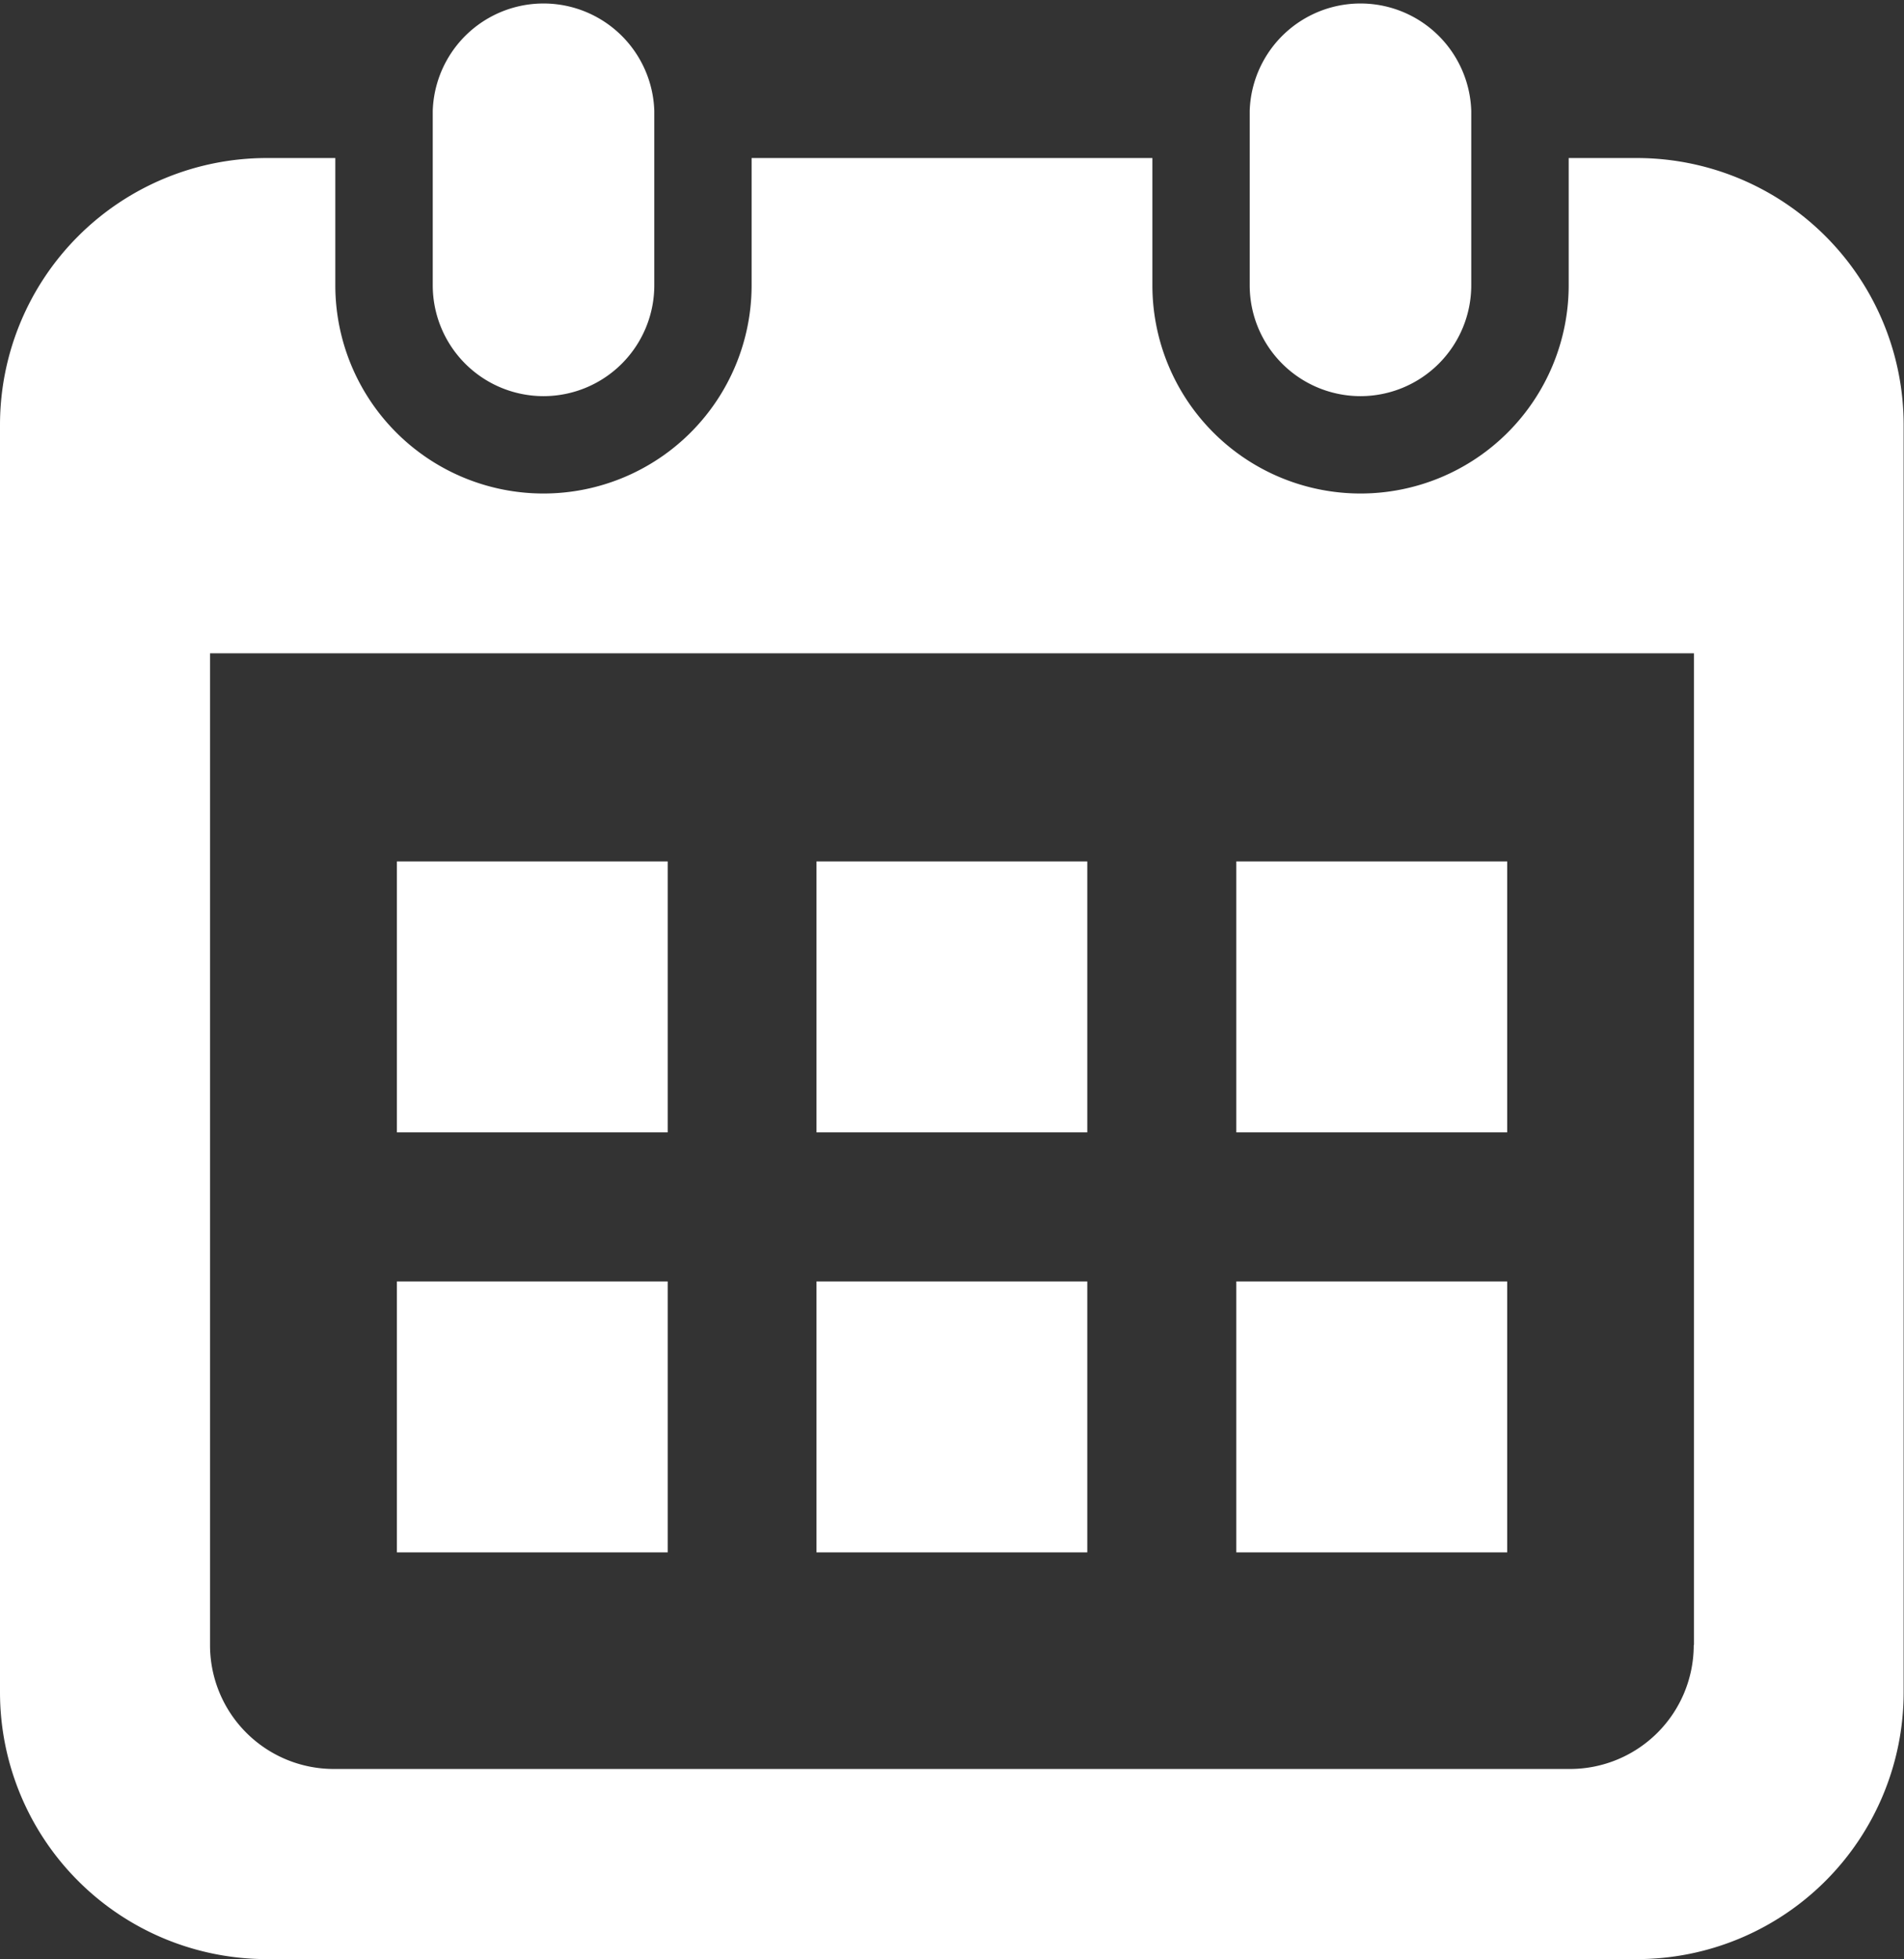
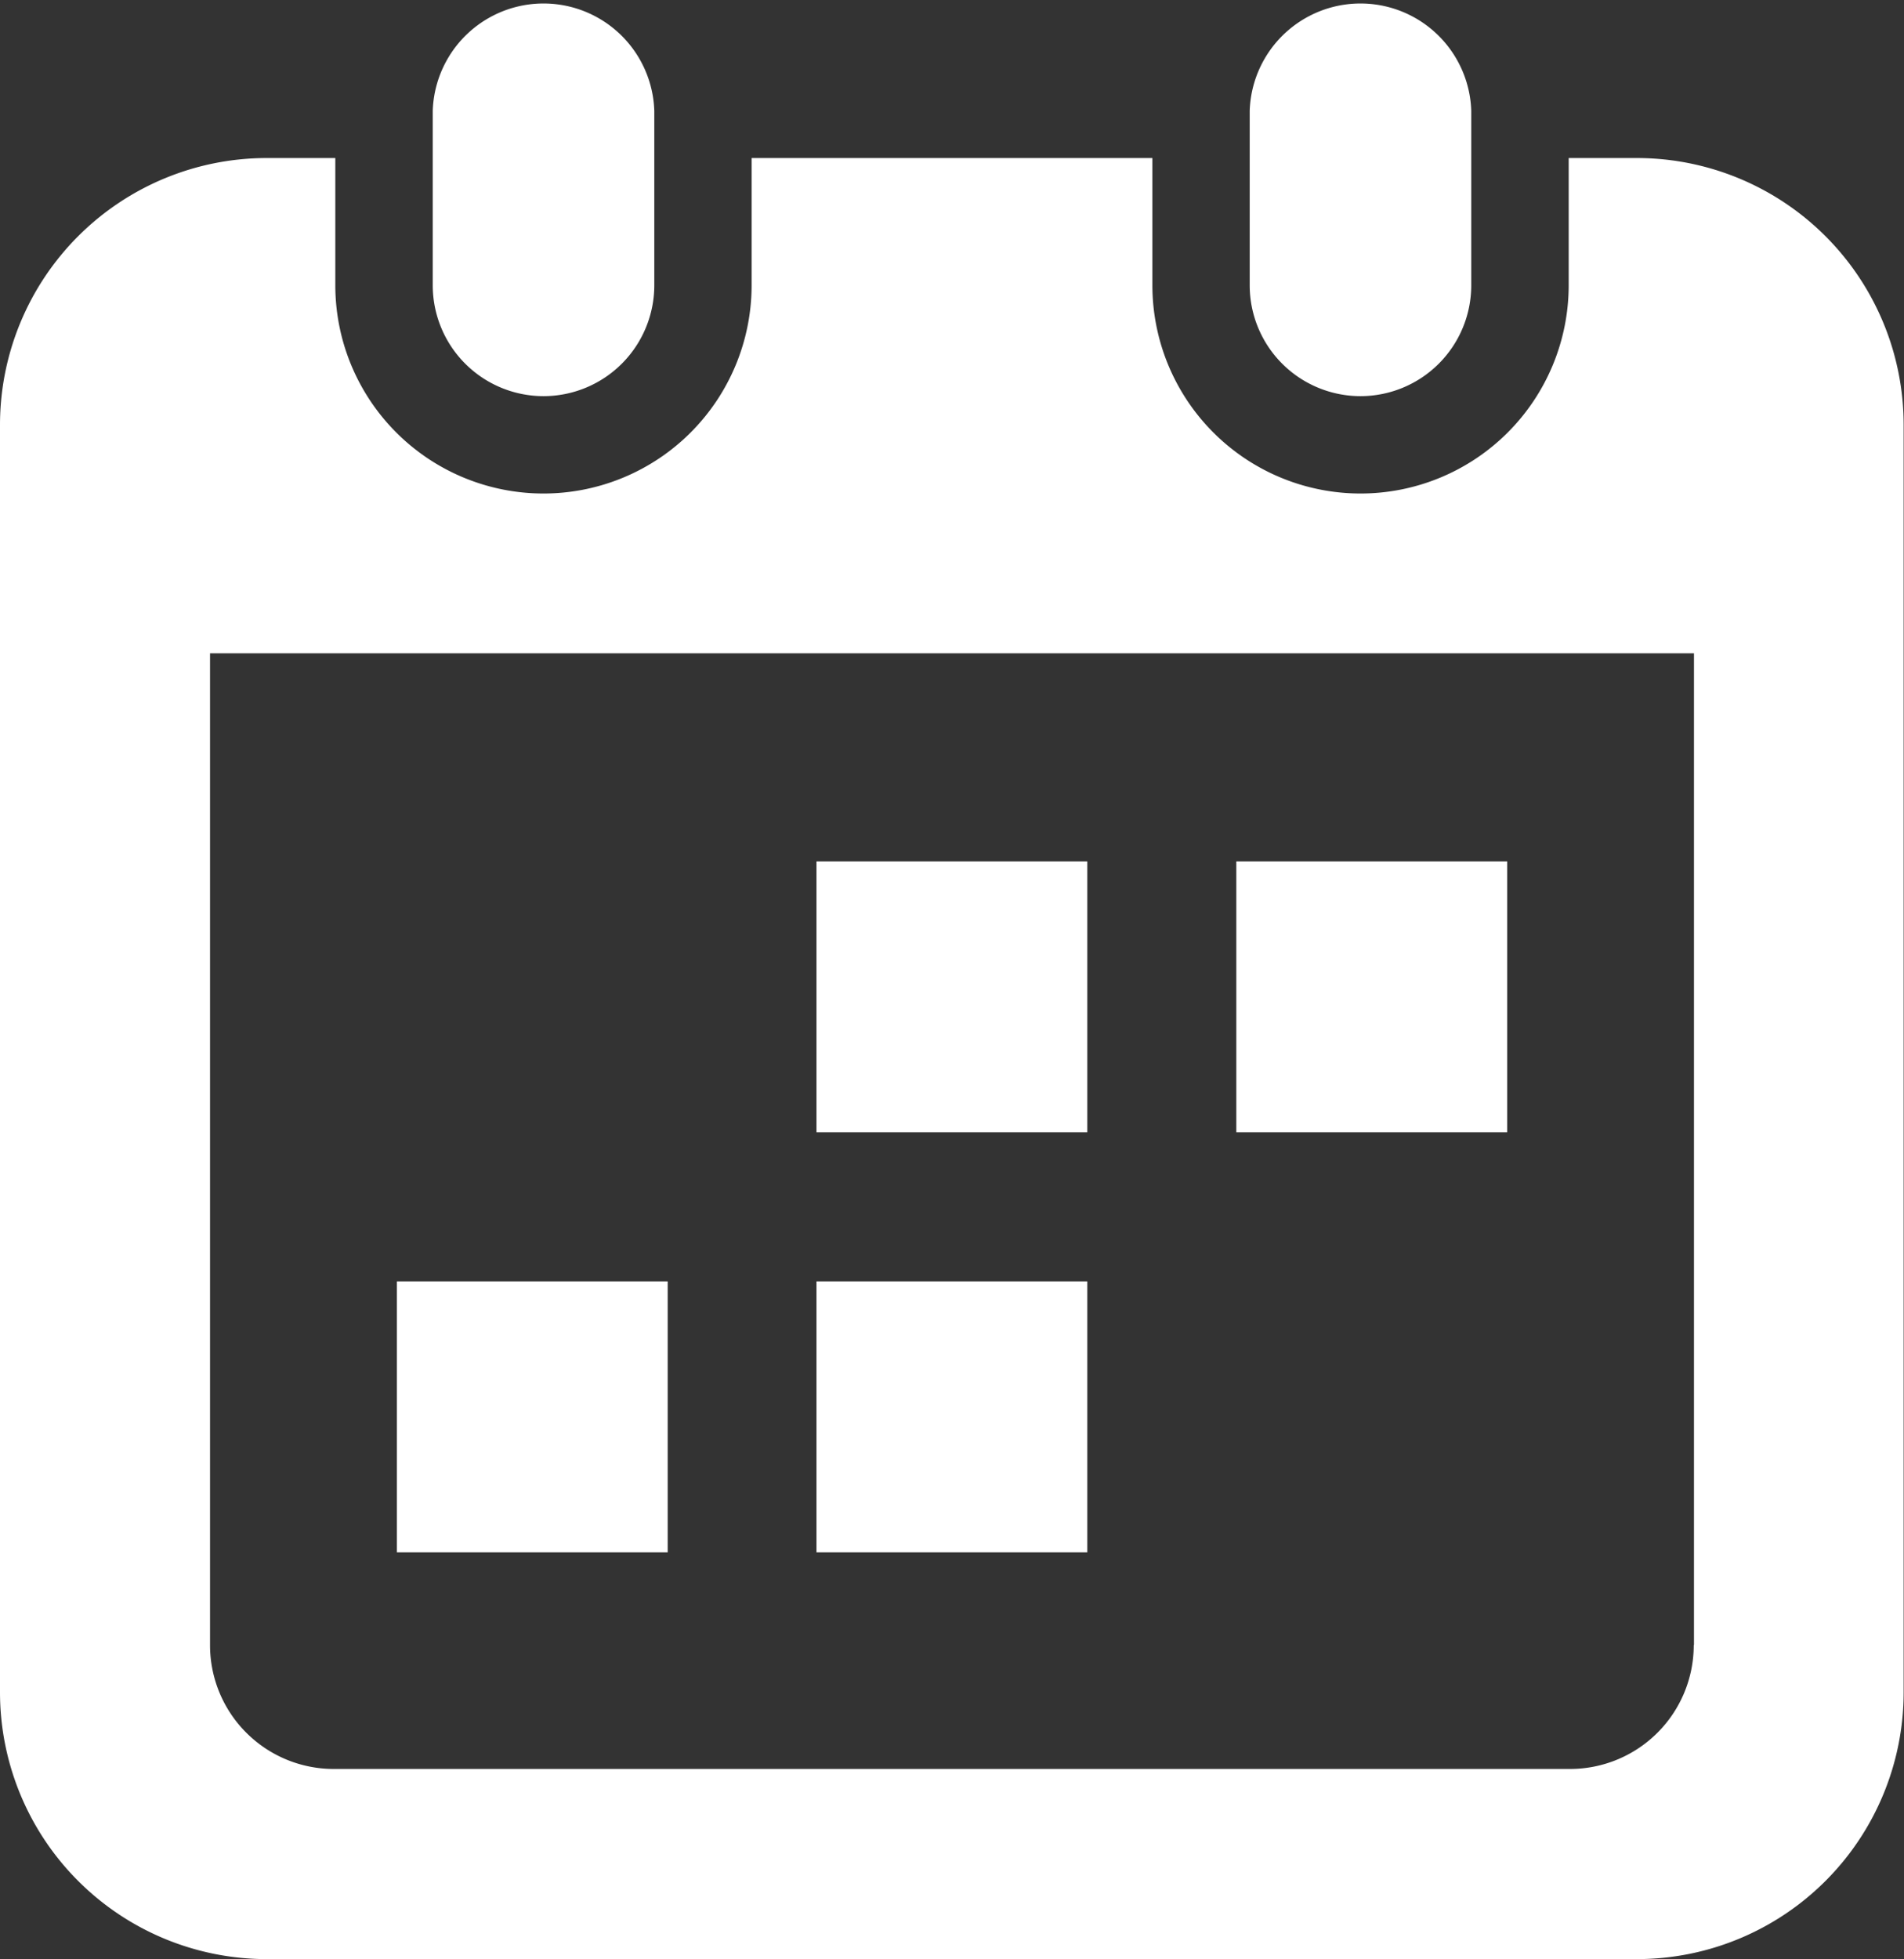
<svg xmlns="http://www.w3.org/2000/svg" id="カレンダーのフリーアイコン33" width="16.2" height="16.66" viewBox="0 0 16.2 16.66">
  <rect x="0" y="0" width="16.2" height="16.66" fill="#333333" stroke="none" />
  <path id="パス_87" data-name="パス 87" d="M121.163,3.369a.943.943,0,0,0,.942-.943V.942a.943.943,0,0,0-1.885,0V2.426A.943.943,0,0,0,121.163,3.369Z" transform="translate(-116.538)" fill="#fff" />
  <path id="パス_88" data-name="パス 88" d="M334.786,3.369a.943.943,0,0,0,.942-.943V.942a.943.943,0,0,0-1.885,0V2.426A.943.943,0,0,0,334.786,3.369Z" transform="translate(-323.21)" fill="#fff" />
  <path id="パス_89" data-name="パス 89" d="M21,41.288H20.42V42.37a1.771,1.771,0,1,1-3.542,0V41.288H13.468V42.37a1.771,1.771,0,1,1-3.542,0V41.288H9.343a2.27,2.27,0,0,0-2.27,2.27V54.335a2.27,2.27,0,0,0,2.27,2.27H21a2.27,2.27,0,0,0,2.27-2.27V43.558A2.27,2.27,0,0,0,21,41.288Zm.484,12.648a1.053,1.053,0,0,1-1.052,1.052H9.912A1.053,1.053,0,0,1,8.86,53.936V45.5H21.486v8.431Z" transform="translate(-7.073 -39.944)" fill="#fff" />
  <rect id="長方形_67" data-name="長方形 67" width="2.304" height="2.304" transform="translate(6.947 10.898)" fill="#fff" />
  <rect id="長方形_68" data-name="長方形 68" width="2.304" height="2.304" transform="translate(3.377 10.898)" fill="#fff" />
  <rect id="長方形_69" data-name="長方形 69" width="2.305" height="2.304" transform="translate(10.519 7.326)" fill="#fff" />
-   <rect id="長方形_70" data-name="長方形 70" width="2.305" height="2.304" transform="translate(10.519 10.898)" fill="#fff" />
  <rect id="長方形_71" data-name="長方形 71" width="2.304" height="2.304" transform="translate(6.947 7.326)" fill="#fff" />
-   <rect id="長方形_72" data-name="長方形 72" width="2.304" height="2.304" transform="translate(3.377 7.326)" fill="#fff" />
</svg>